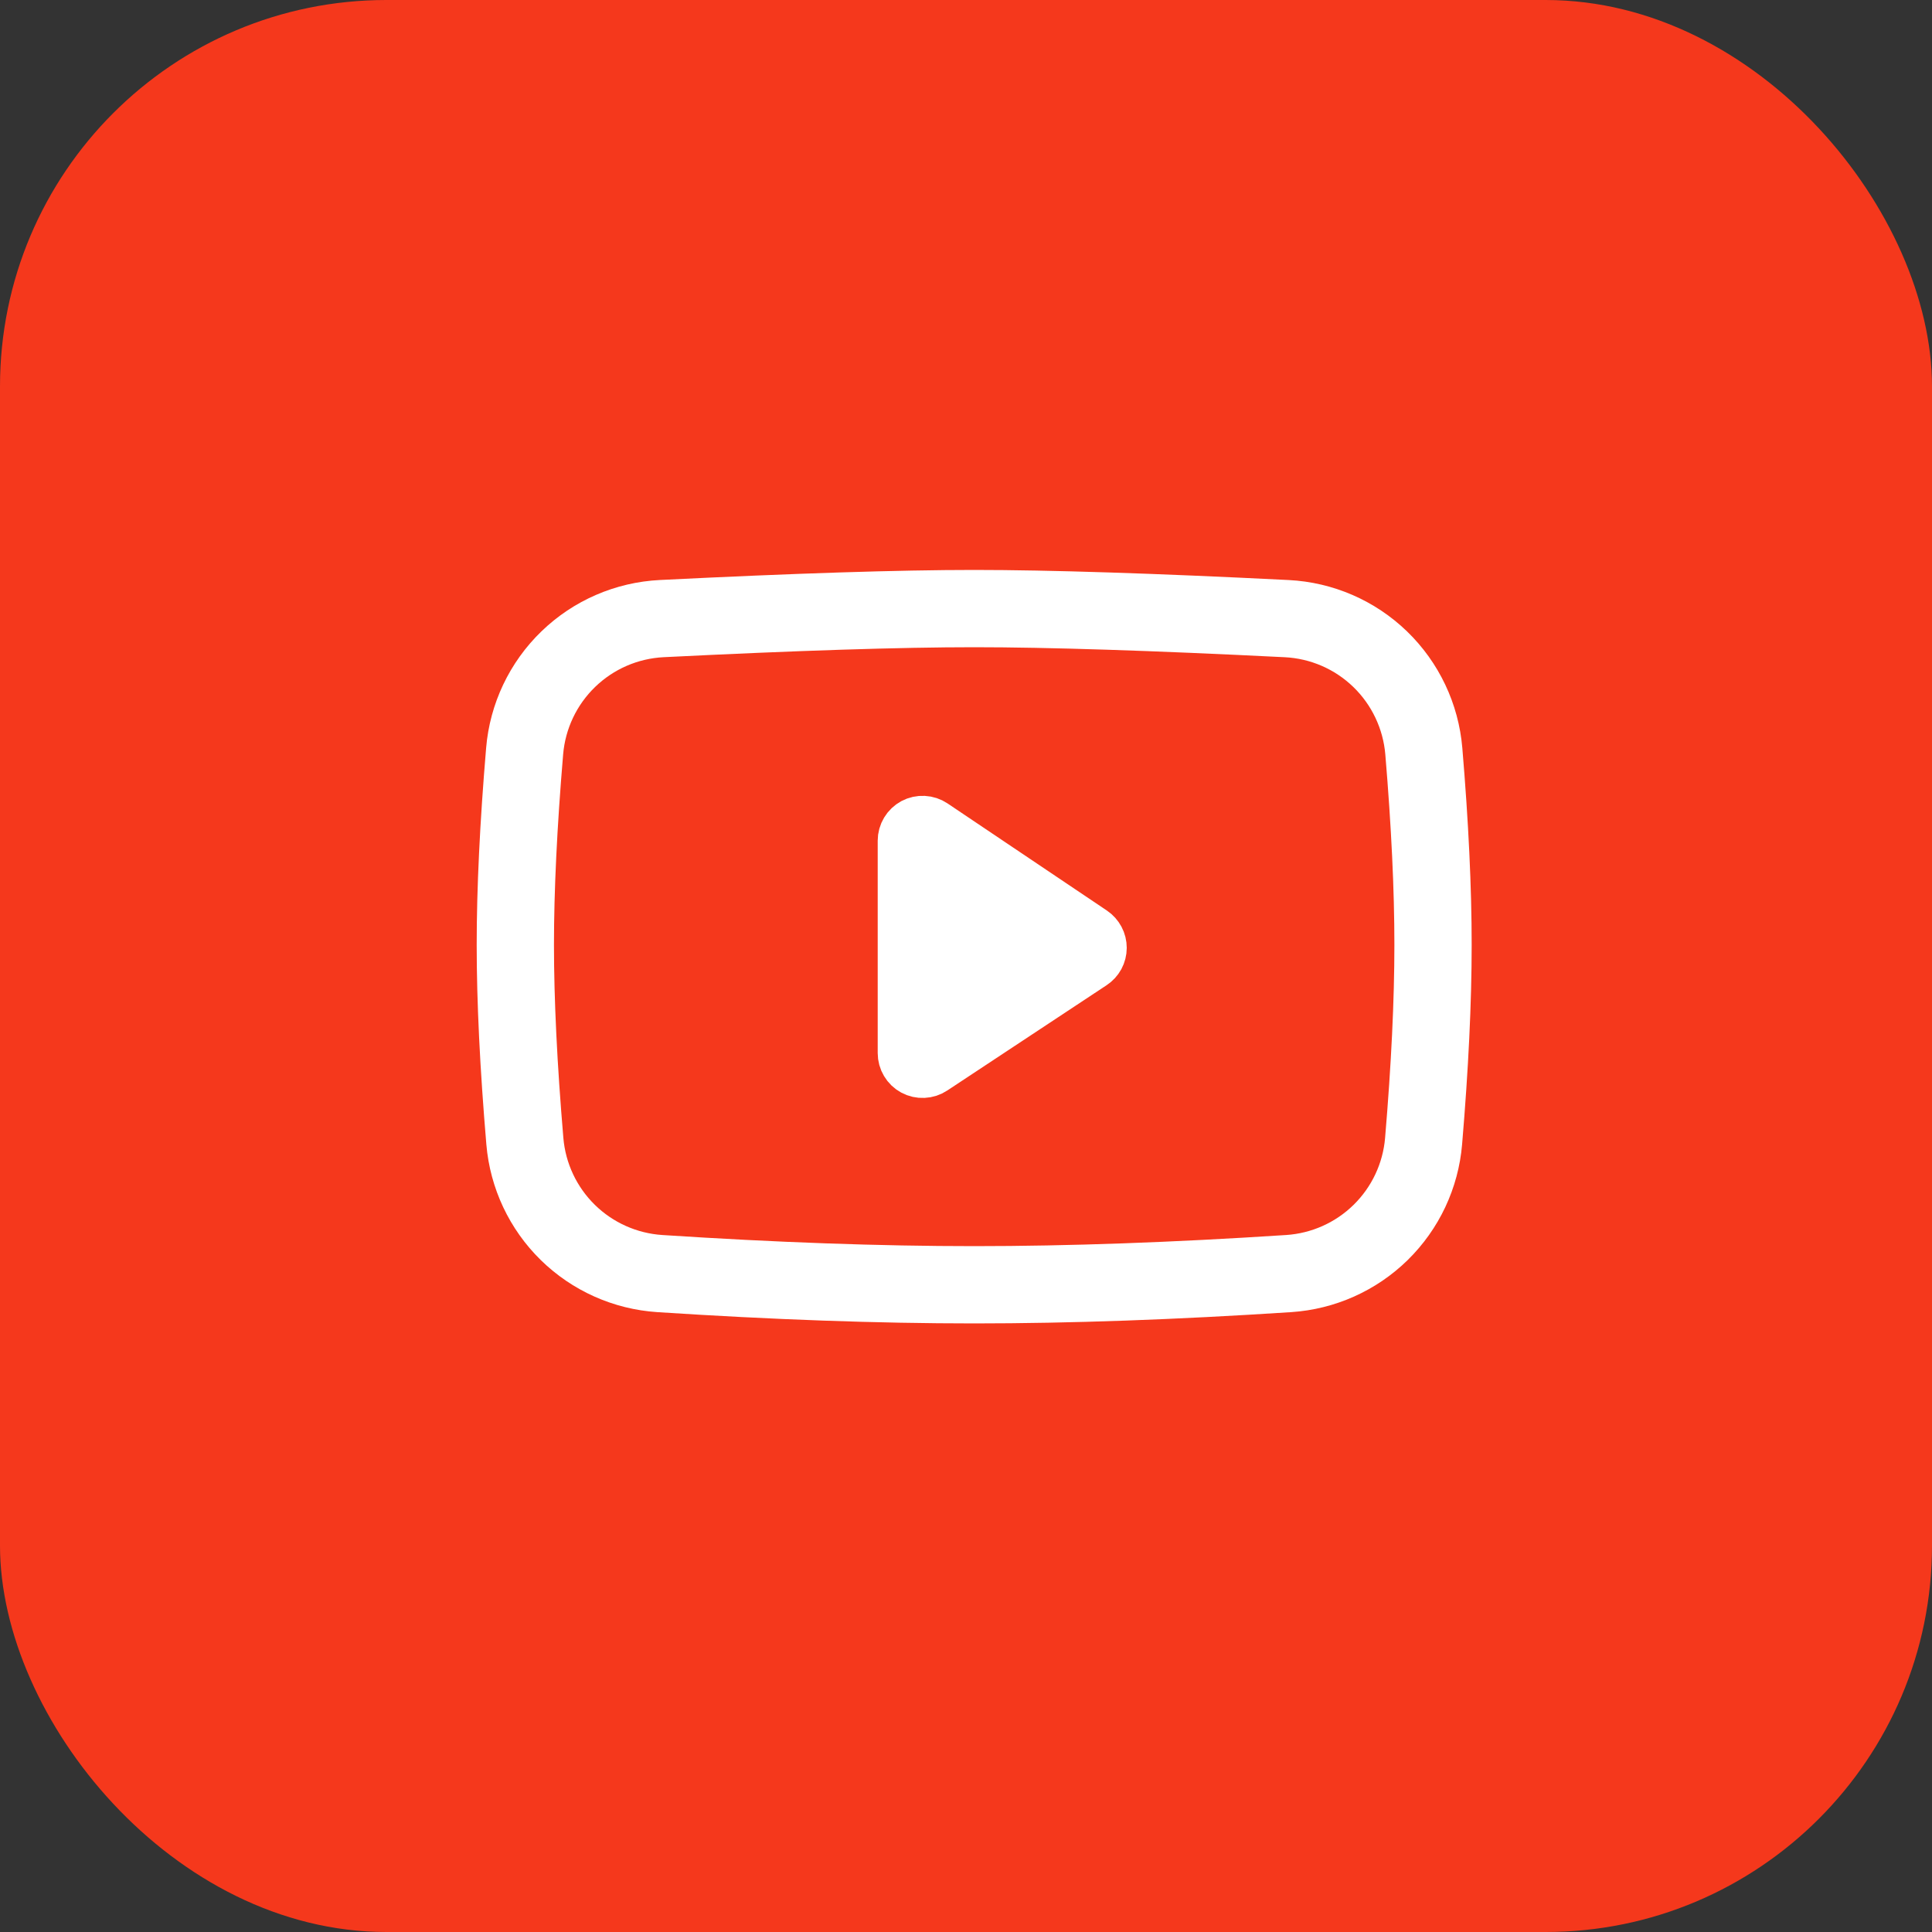
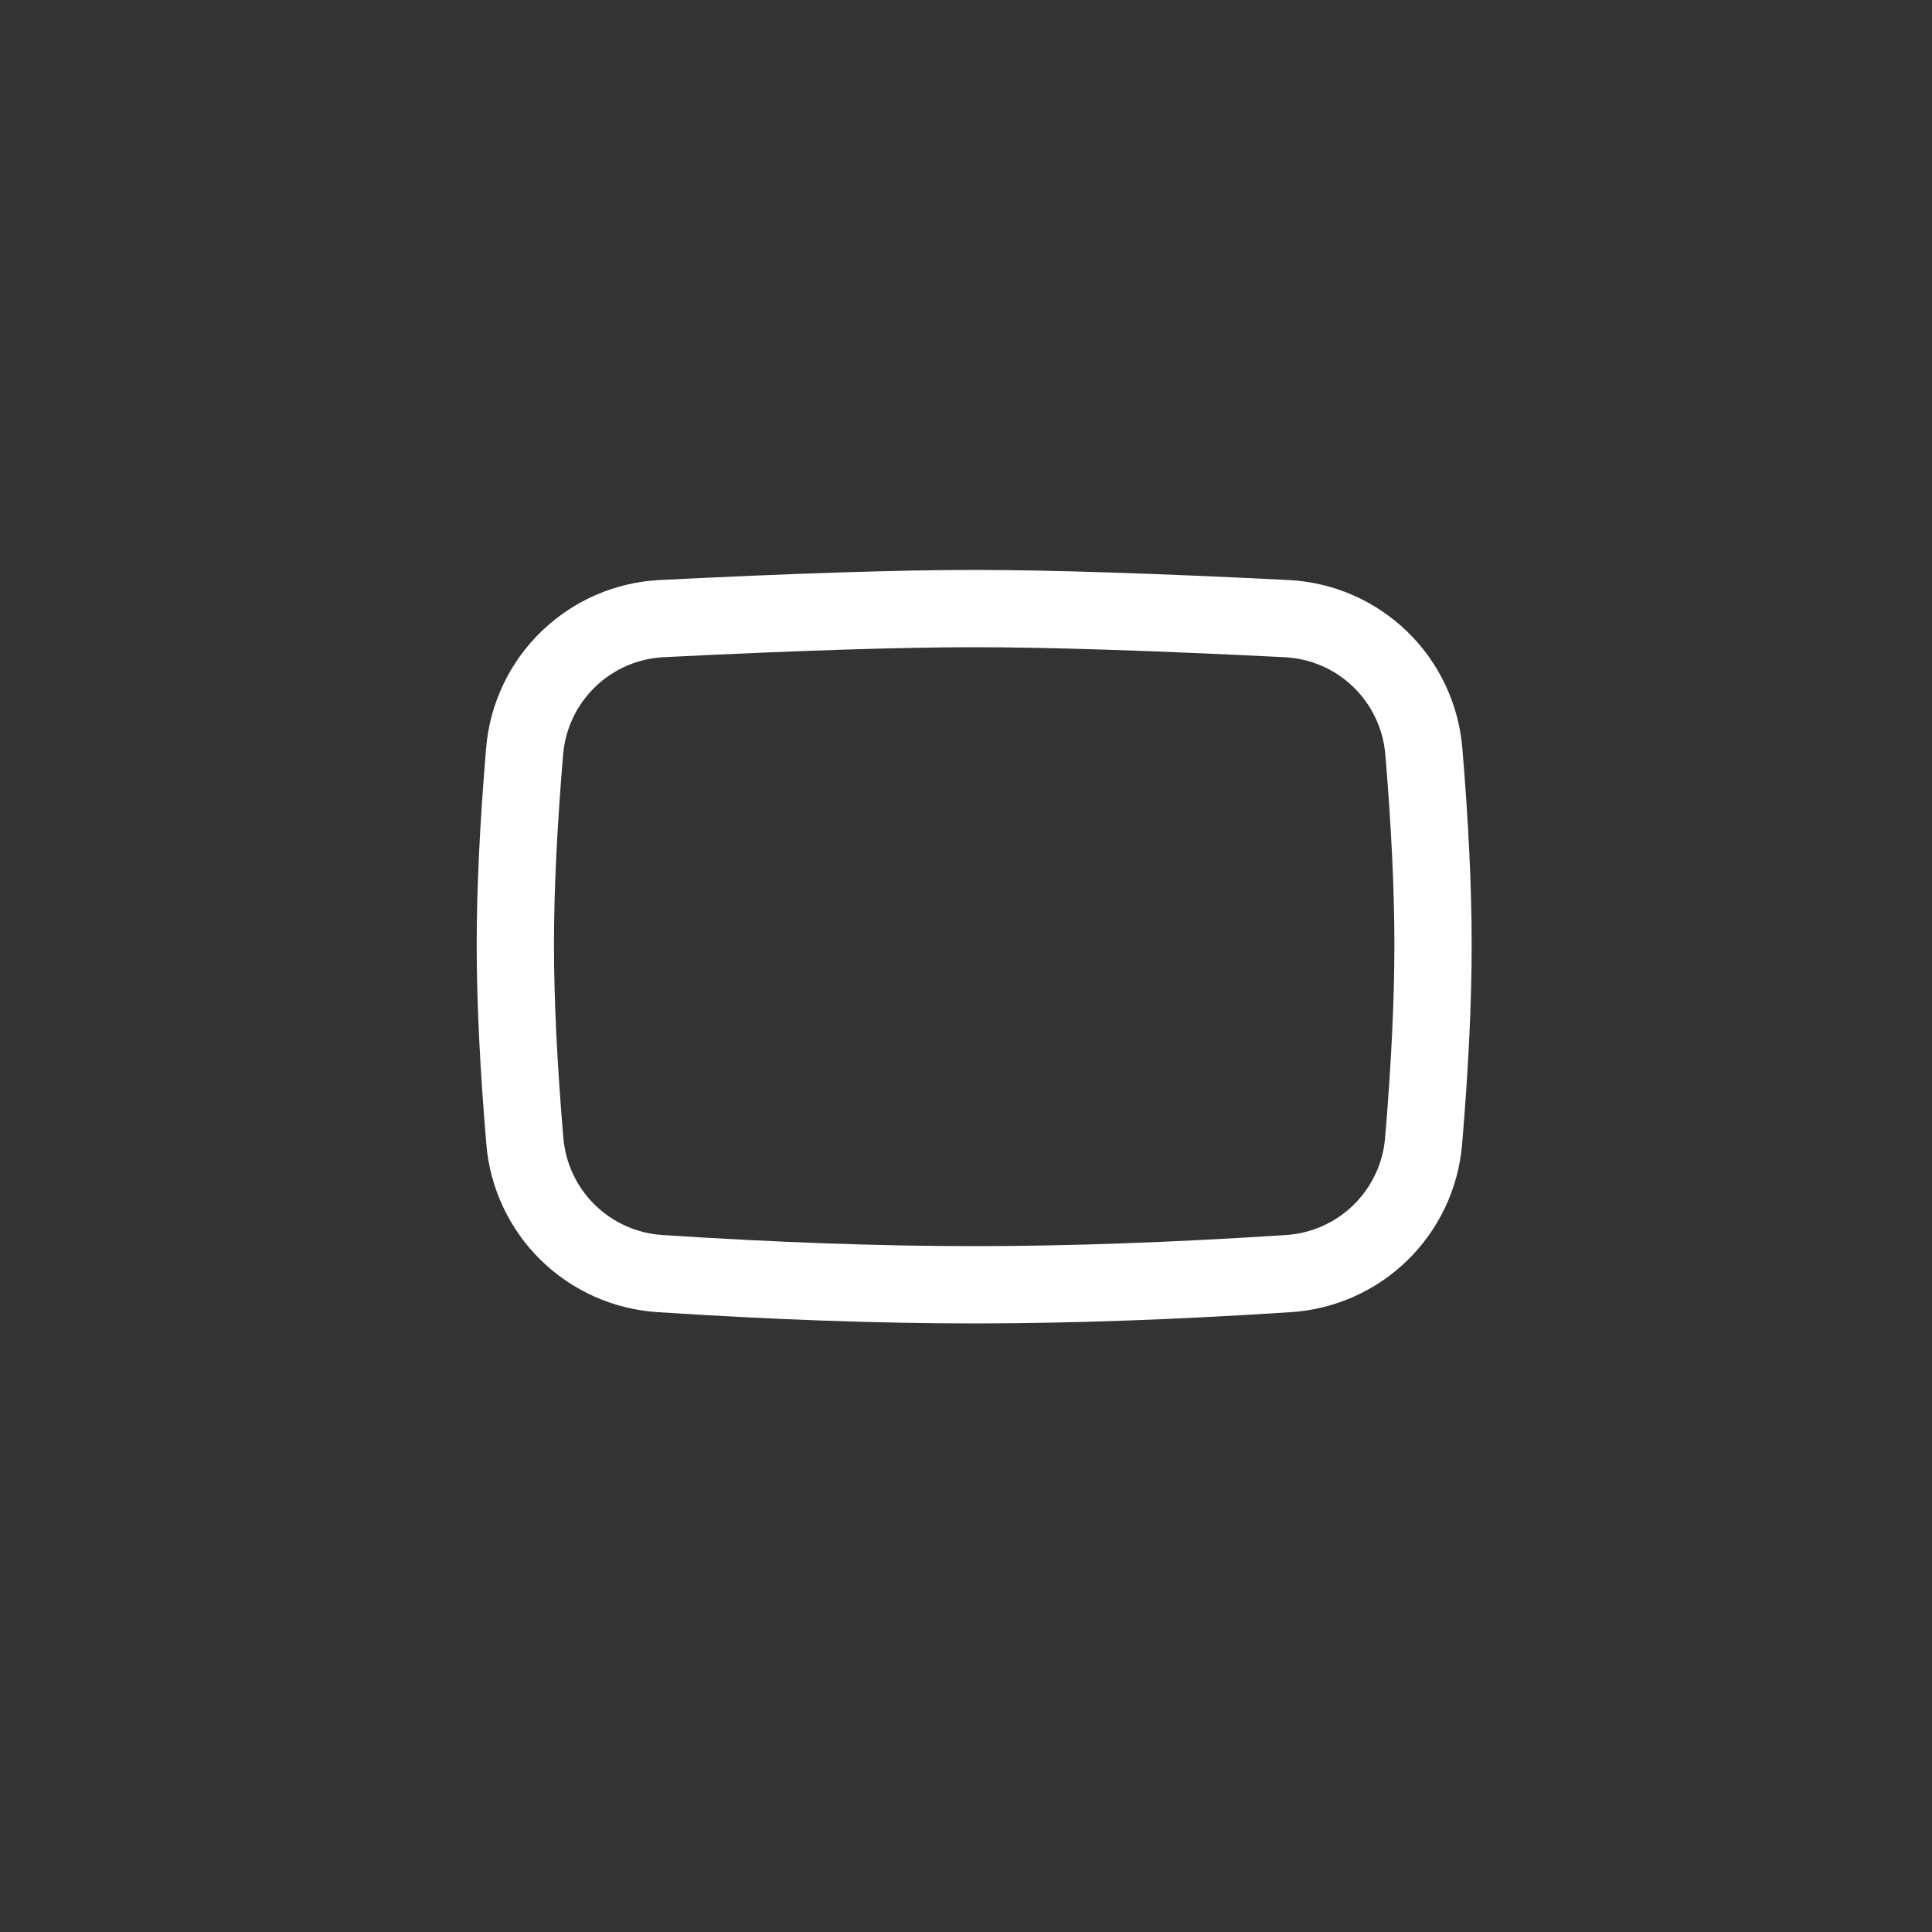
<svg xmlns="http://www.w3.org/2000/svg" width="60" height="60" viewBox="0 0 60 60" fill="none">
  <rect x="0" y="0" width="60" height="60" fill="#333333" stroke="none" />
-   <rect width="60" height="60" rx="12" fill="#F5381C" />
  <path d="M20.553 19.211C24.71 19.004 27.944 18.9 30.254 18.9C32.564 18.9 35.799 19.004 39.958 19.212C41.047 19.266 42.078 19.713 42.862 20.471C43.645 21.229 44.127 22.245 44.218 23.331C44.409 25.606 44.504 27.61 44.504 29.343C44.504 31.097 44.406 33.129 44.211 35.439C44.121 36.513 43.648 37.518 42.879 38.273C42.11 39.028 41.096 39.481 40.021 39.552C36.466 39.784 33.21 39.9 30.254 39.9C27.299 39.9 24.044 39.784 20.49 39.552C19.416 39.481 18.402 39.028 17.633 38.274C16.864 37.52 16.391 36.515 16.3 35.442C16.103 33.114 16.004 31.081 16.004 29.343C16.004 27.626 16.1 25.621 16.293 23.328C16.384 22.243 16.866 21.227 17.649 20.47C18.433 19.712 19.464 19.265 20.553 19.211H20.553Z" stroke="white" stroke-width="2.4" stroke-linejoin="round" />
-   <path d="M28.008 26.108V32.705C28.008 32.821 28.039 32.935 28.099 33.035C28.158 33.135 28.244 33.217 28.346 33.272C28.448 33.327 28.564 33.353 28.68 33.347C28.796 33.342 28.908 33.306 29.005 33.241L33.953 29.971C34.041 29.913 34.114 29.834 34.165 29.741C34.215 29.648 34.242 29.543 34.242 29.437C34.242 29.331 34.217 29.227 34.167 29.134C34.117 29.04 34.045 28.96 33.958 28.901L29.009 25.574C28.912 25.509 28.8 25.472 28.683 25.466C28.567 25.46 28.451 25.485 28.348 25.54C28.246 25.595 28.16 25.677 28.1 25.777C28.04 25.877 28.008 25.991 28.008 26.107V26.108Z" fill="white" stroke="white" stroke-width="1.5" stroke-linejoin="round" />
</svg>